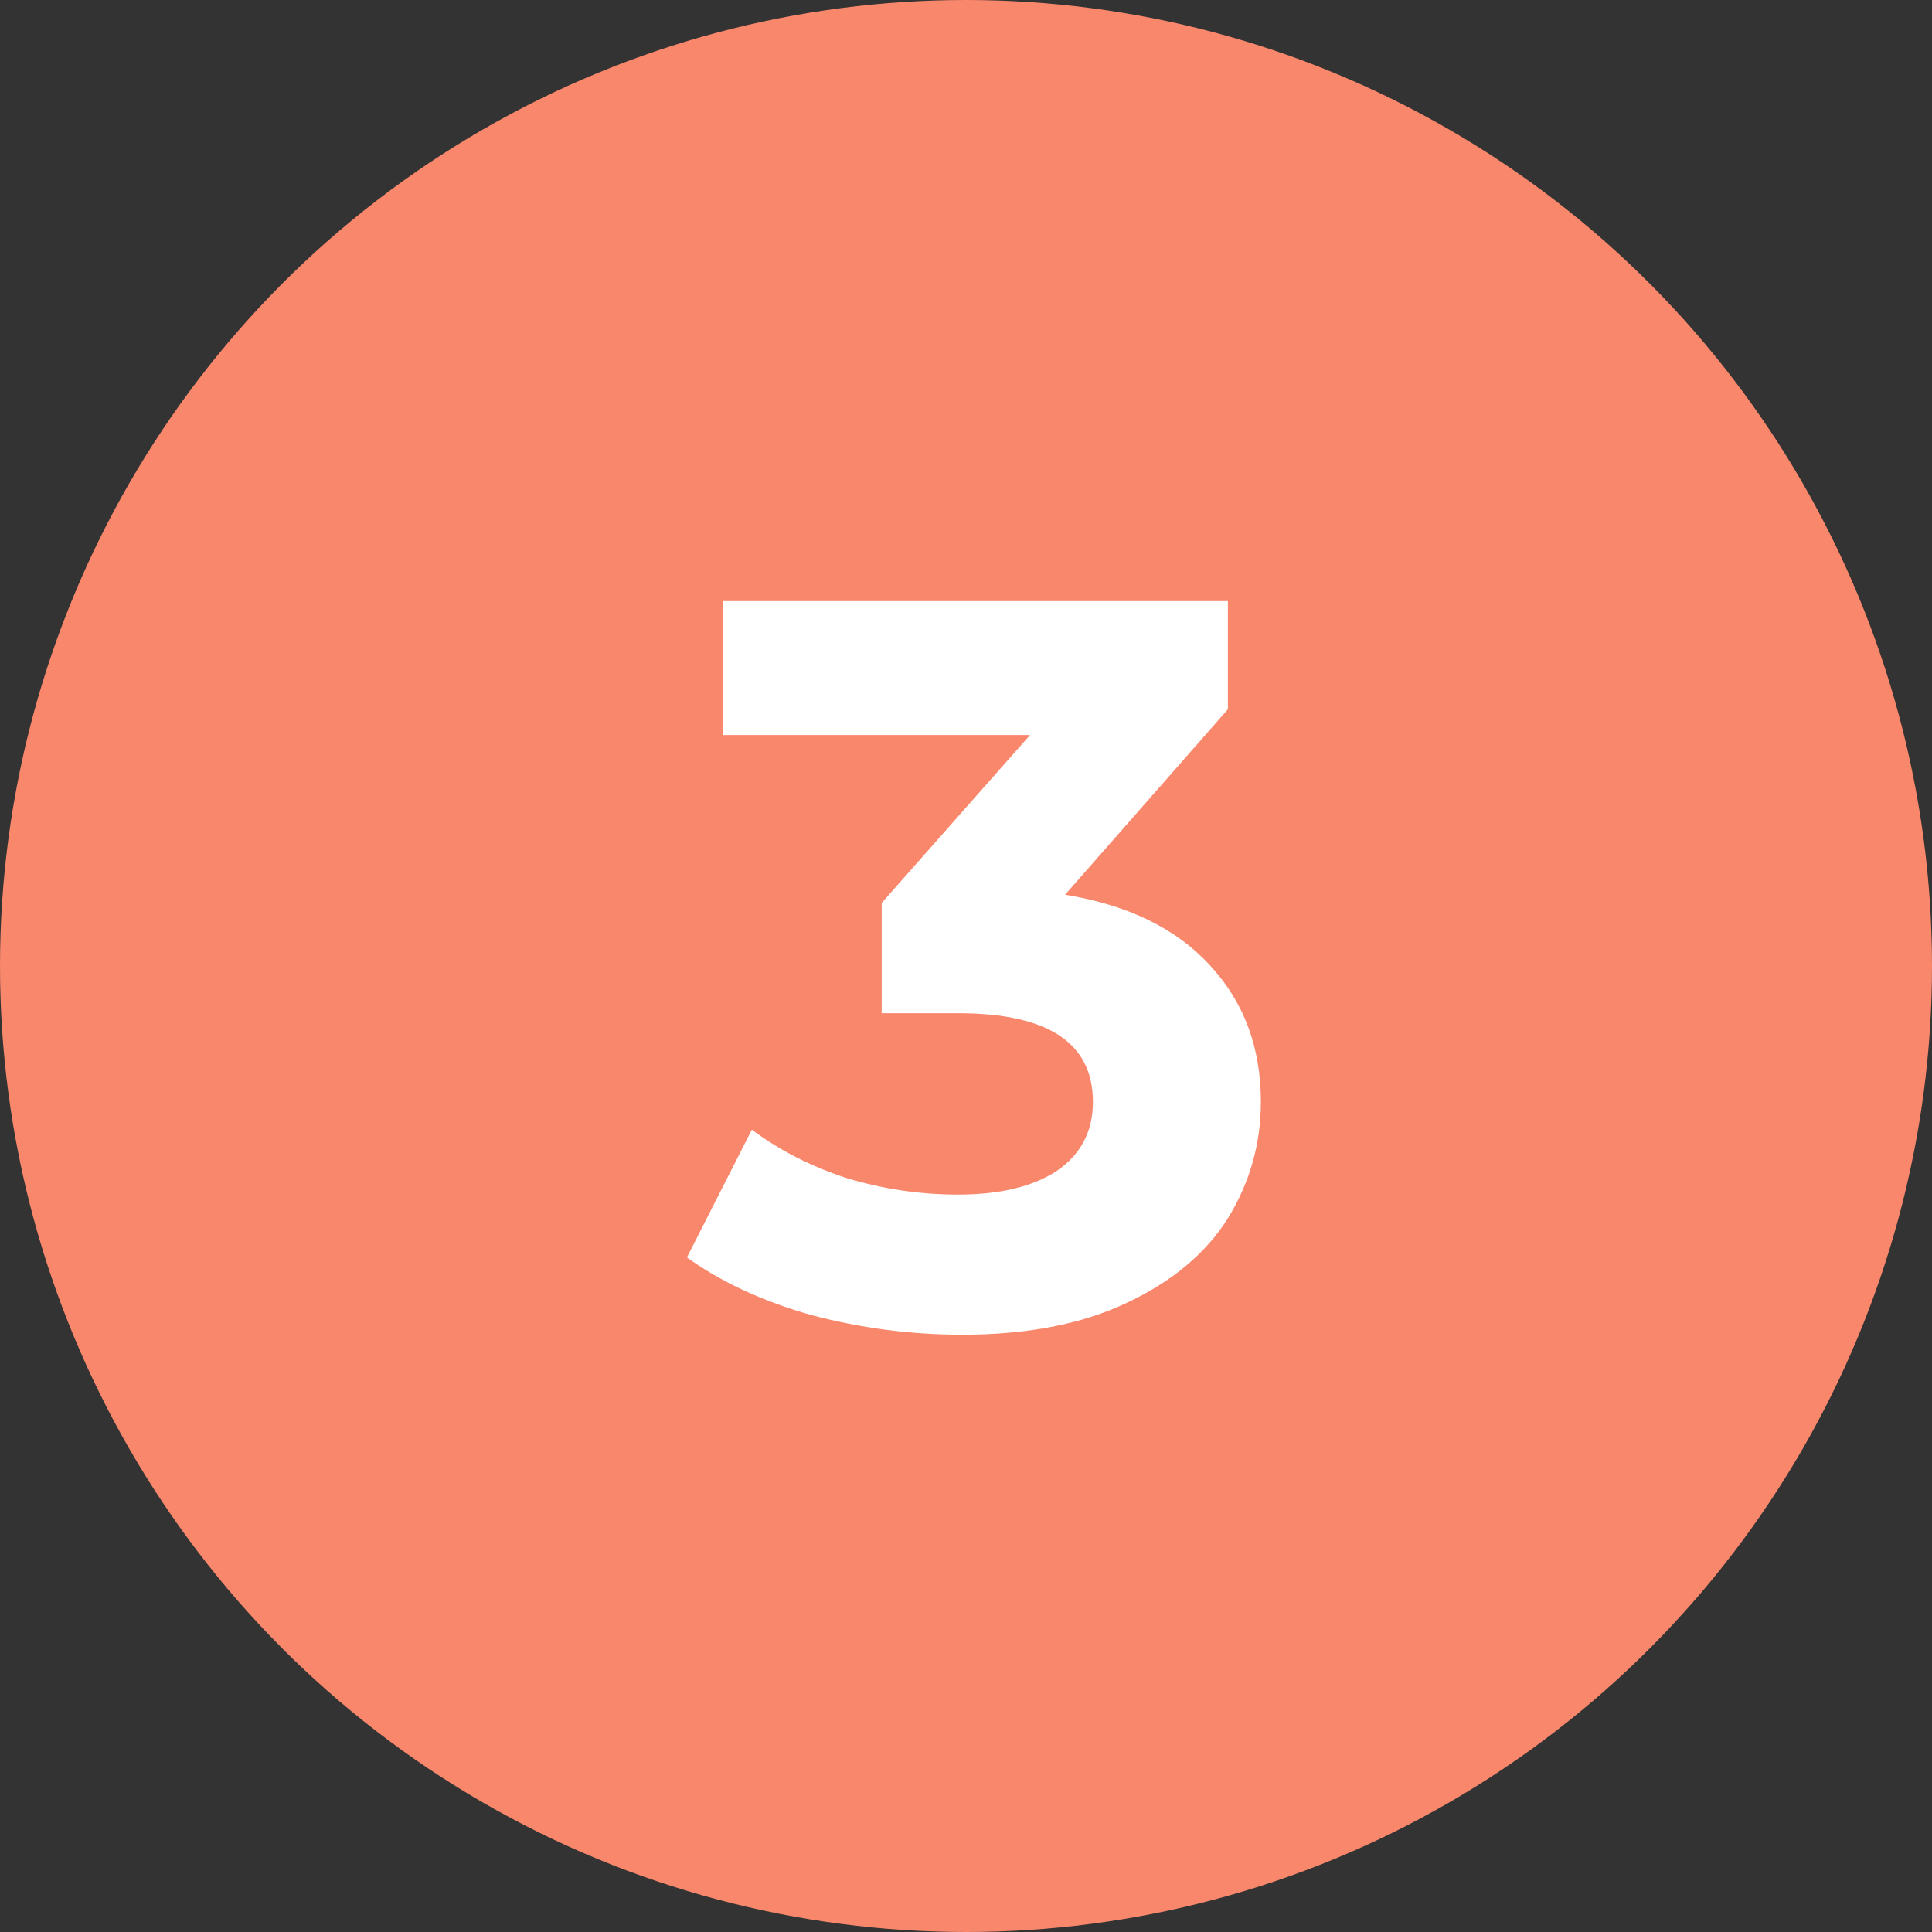
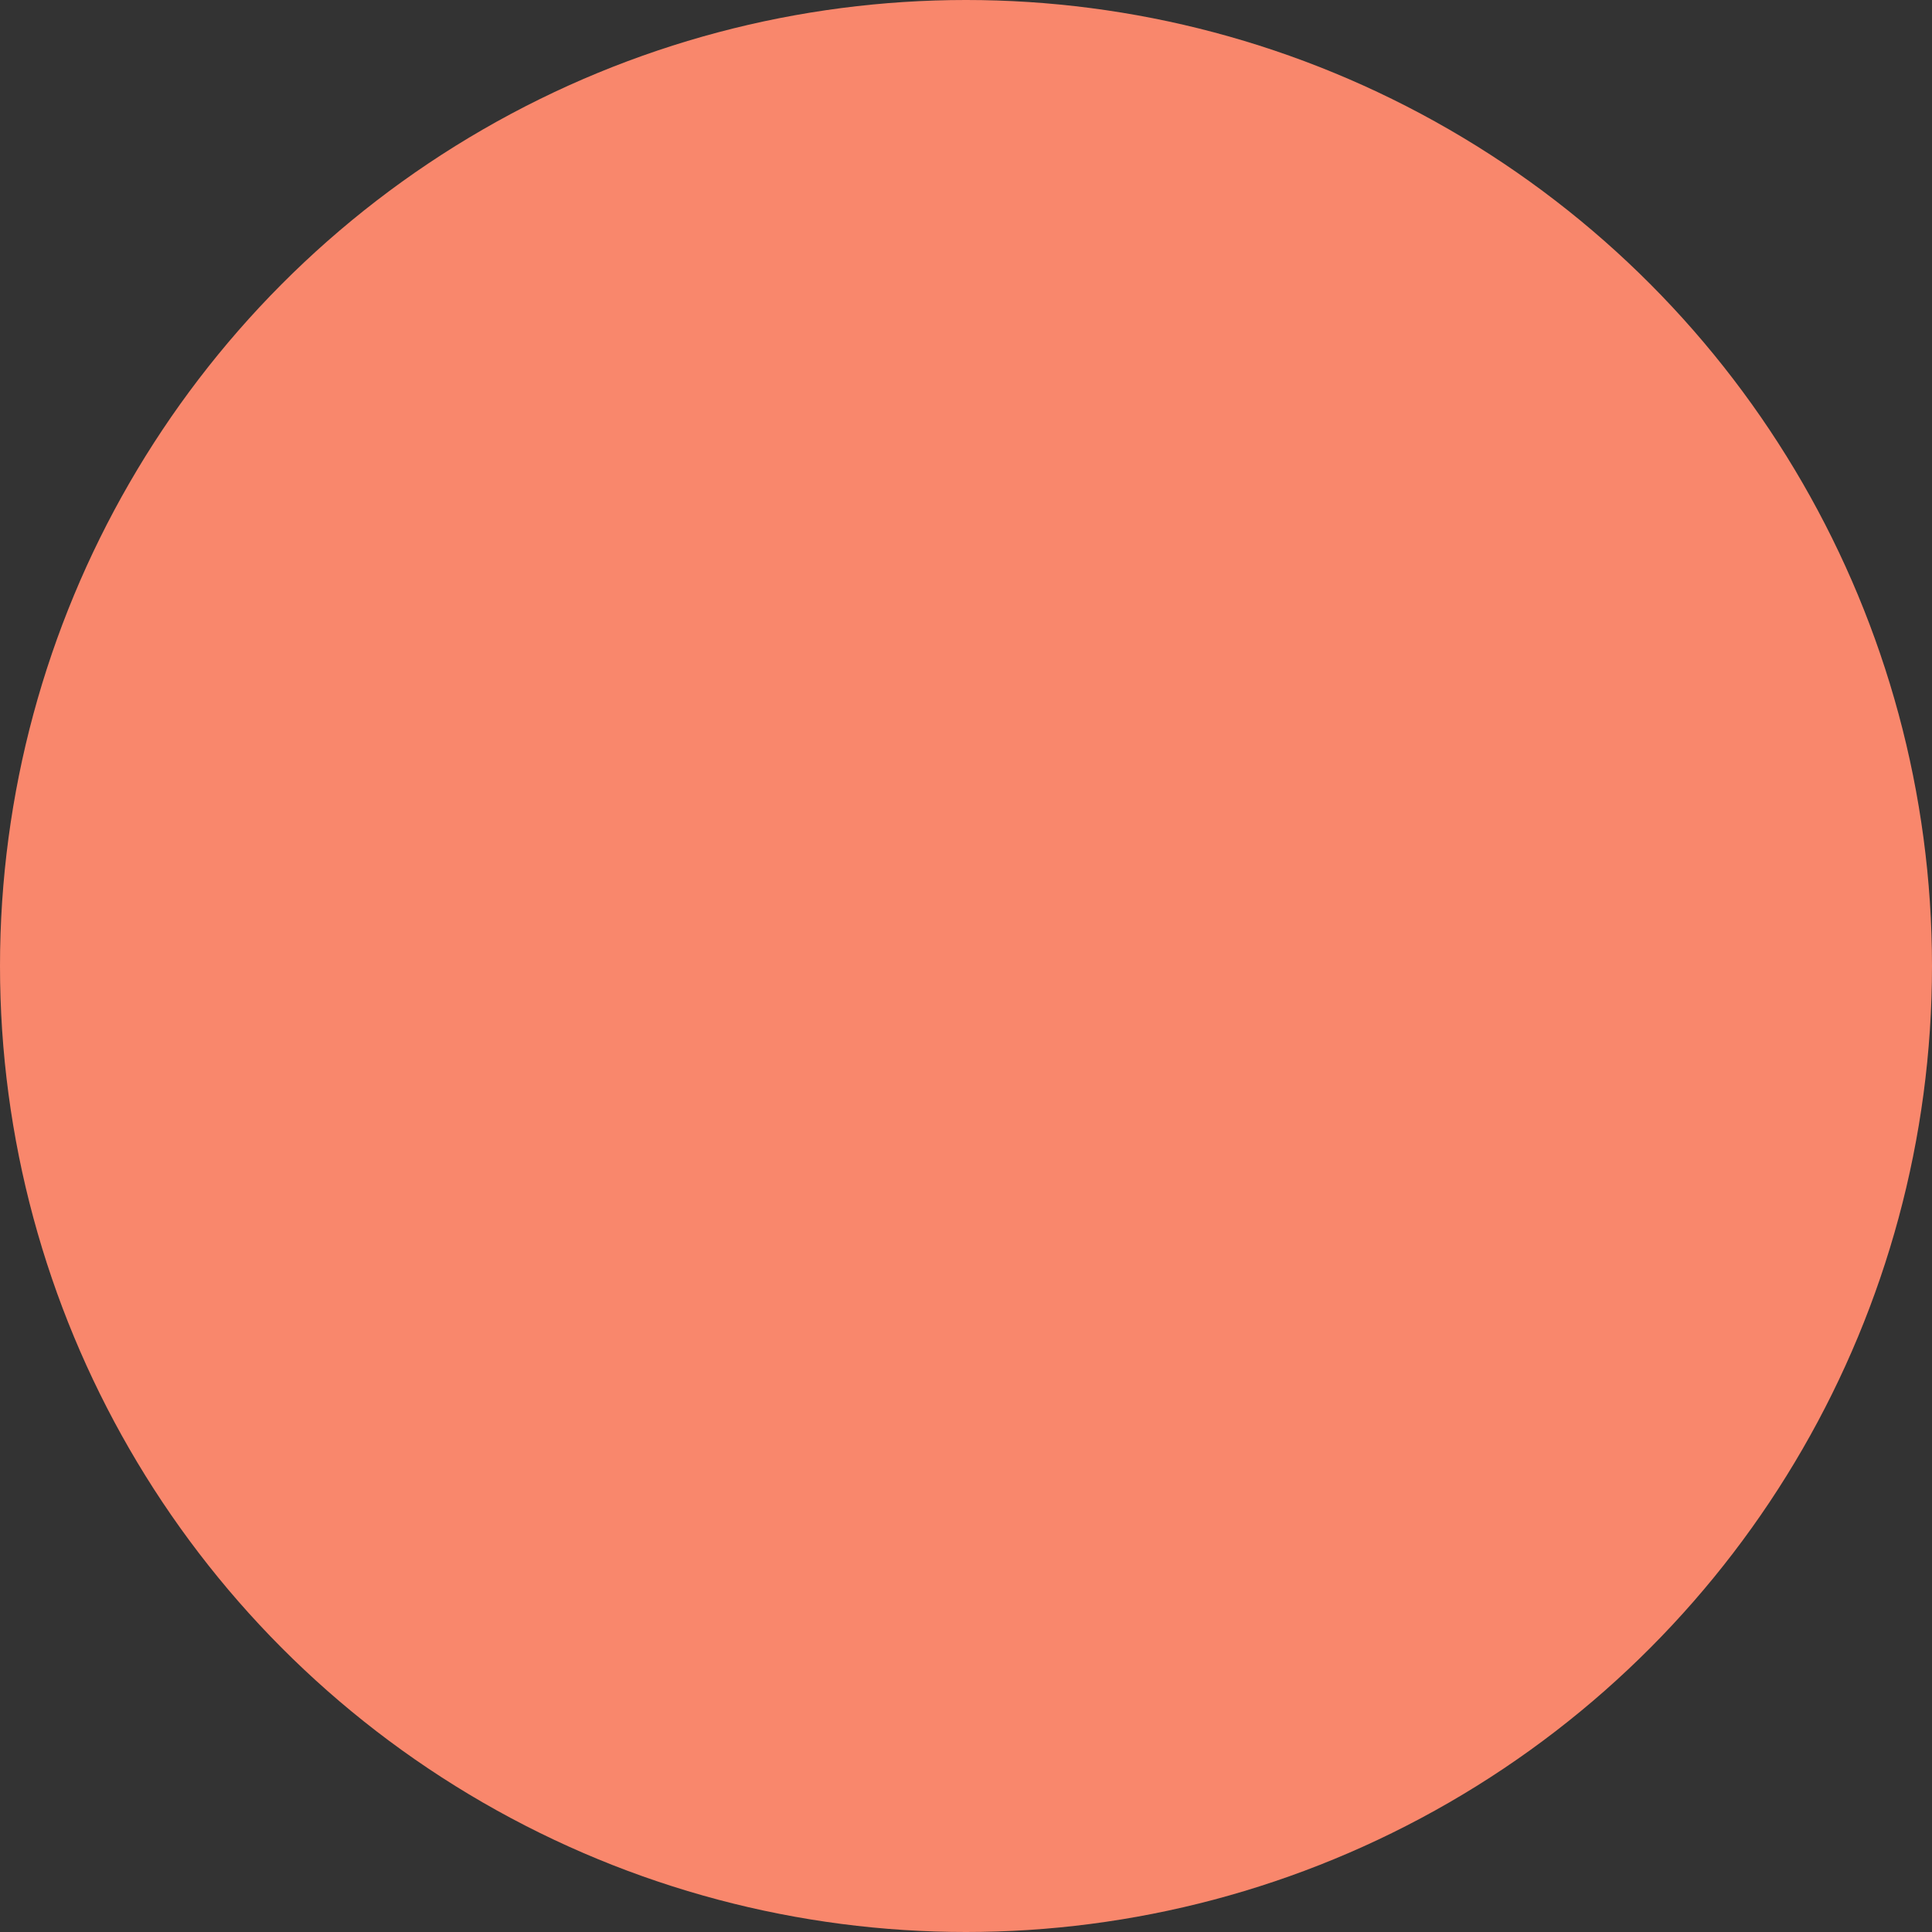
<svg xmlns="http://www.w3.org/2000/svg" width="90" height="90" viewBox="0 0 90 90" fill="none">
  <rect x="0" y="0" width="90" height="90" fill="#333333" stroke="none" />
  <circle cx="45" cy="45" r="45" fill="#F9876C" />
-   <path d="M49.616 41.68C52.56 42.16 54.816 43.264 56.384 44.992C57.952 46.688 58.736 48.8 58.736 51.328C58.736 53.28 58.224 55.088 57.2 56.752C56.176 58.384 54.608 59.696 52.496 60.688C50.416 61.68 47.856 62.176 44.816 62.176C42.448 62.176 40.112 61.872 37.808 61.264C35.536 60.624 33.6 59.728 32 58.576L35.024 52.624C36.304 53.584 37.776 54.336 39.44 54.88C41.136 55.392 42.864 55.648 44.624 55.648C46.576 55.648 48.112 55.28 49.232 54.544C50.352 53.776 50.912 52.704 50.912 51.328C50.912 48.576 48.816 47.2 44.624 47.2H41.072V42.064L47.984 34.24H33.68V28H57.2V33.04L49.616 41.68Z" fill="white" />
</svg>